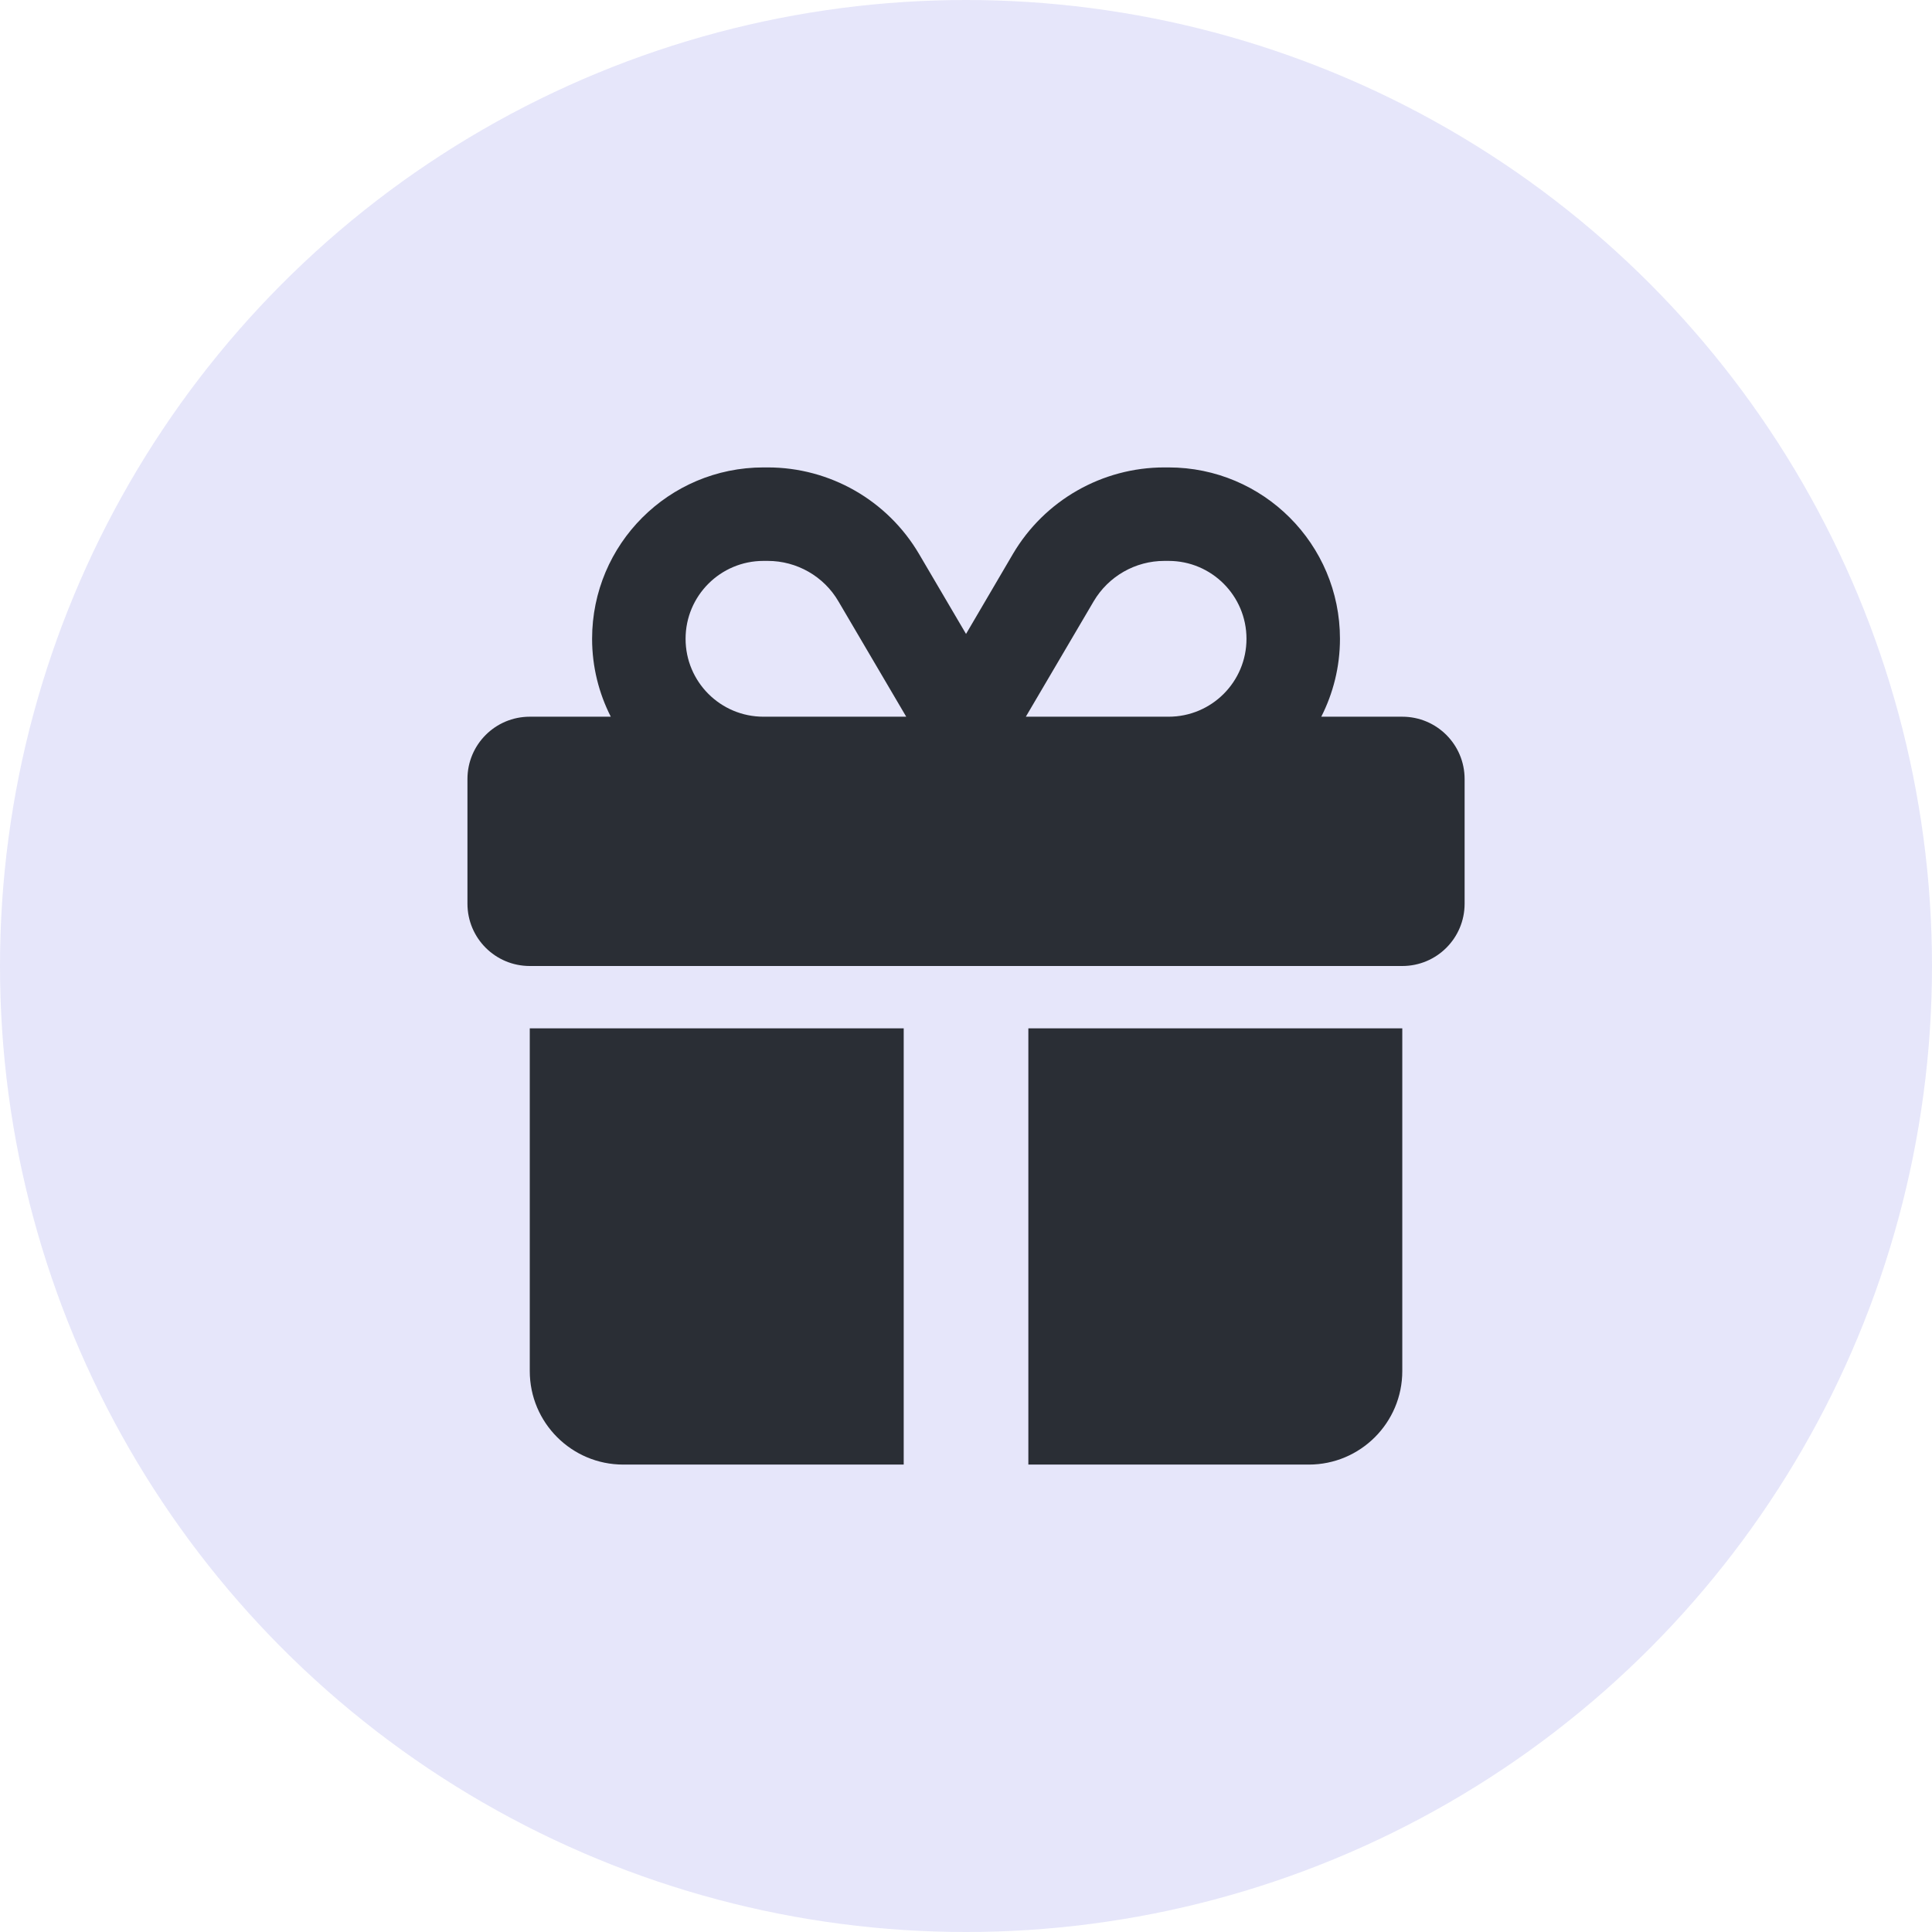
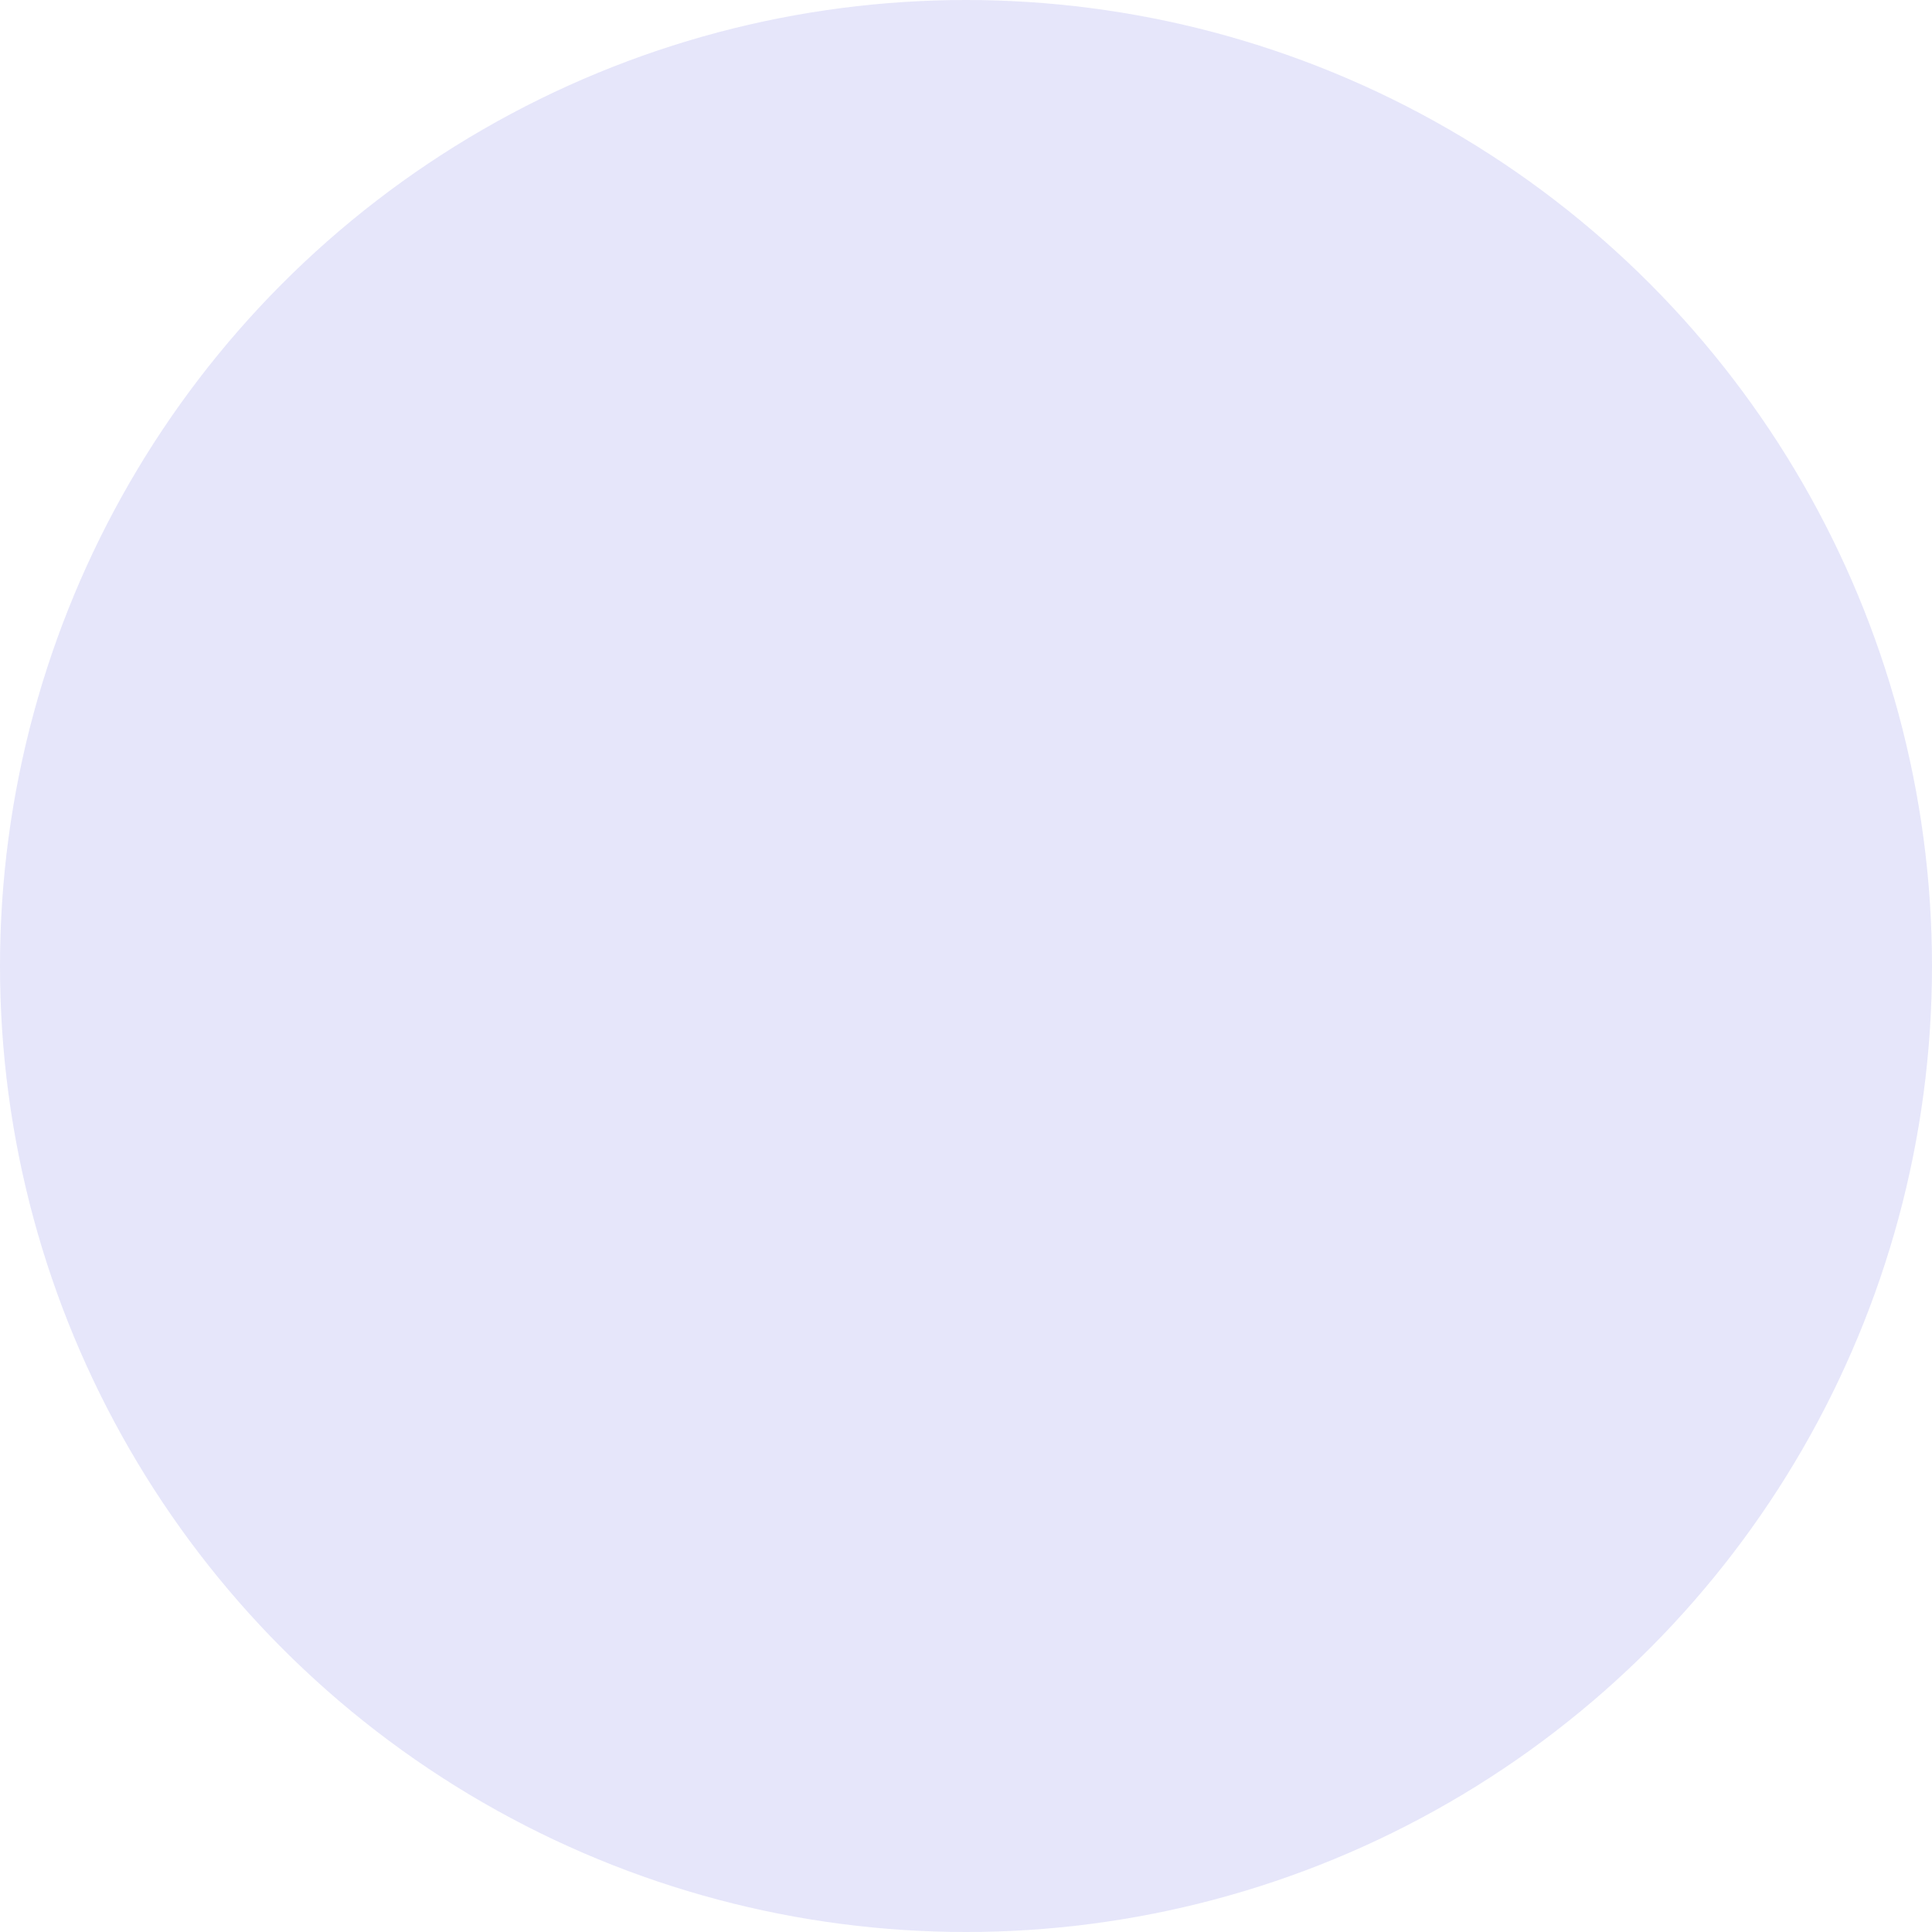
<svg xmlns="http://www.w3.org/2000/svg" width="62" height="62" viewBox="0 0 62 62" fill="none">
  <circle cx="31" cy="31" r="31" fill="#E6E6FA" />
  <g clip-path="url(#clip0_294_329)">
-     <path d="M26.907 19.3L29.082 23H29.001H24.501C23.12 23 22.001 21.881 22.001 20.5C22.001 19.119 23.12 18 24.501 18H24.639C25.57 18 26.439 18.494 26.907 19.3ZM19.001 20.5C19.001 21.4 19.22 22.25 19.601 23H17.001C15.895 23 15.001 23.894 15.001 25V29C15.001 30.106 15.895 31 17.001 31H45.001C46.107 31 47.001 30.106 47.001 29V25C47.001 23.894 46.107 23 45.001 23H42.401C42.782 22.25 43.001 21.4 43.001 20.5C43.001 17.462 40.538 15 37.501 15H37.364C35.37 15 33.52 16.056 32.507 17.775L31.001 20.344L29.495 17.781C28.482 16.056 26.632 15 24.639 15H24.501C21.463 15 19.001 17.462 19.001 20.5ZM40.001 20.5C40.001 21.881 38.882 23 37.501 23H33.001H32.92L35.095 19.3C35.57 18.494 36.432 18 37.364 18H37.501C38.882 18 40.001 19.119 40.001 20.5ZM17.001 33V44C17.001 45.656 18.345 47 20.001 47H29.001V33H17.001ZM33.001 47H42.001C43.657 47 45.001 45.656 45.001 44V33H33.001V47Z" fill="#2A2E35" />
-   </g>
+     </g>
  <defs>
    <clipPath id="clip0_294_329">
-       <rect width="32" height="32" fill="white" transform="translate(15 15)" />
-     </clipPath>
+       </clipPath>
  </defs>
</svg>